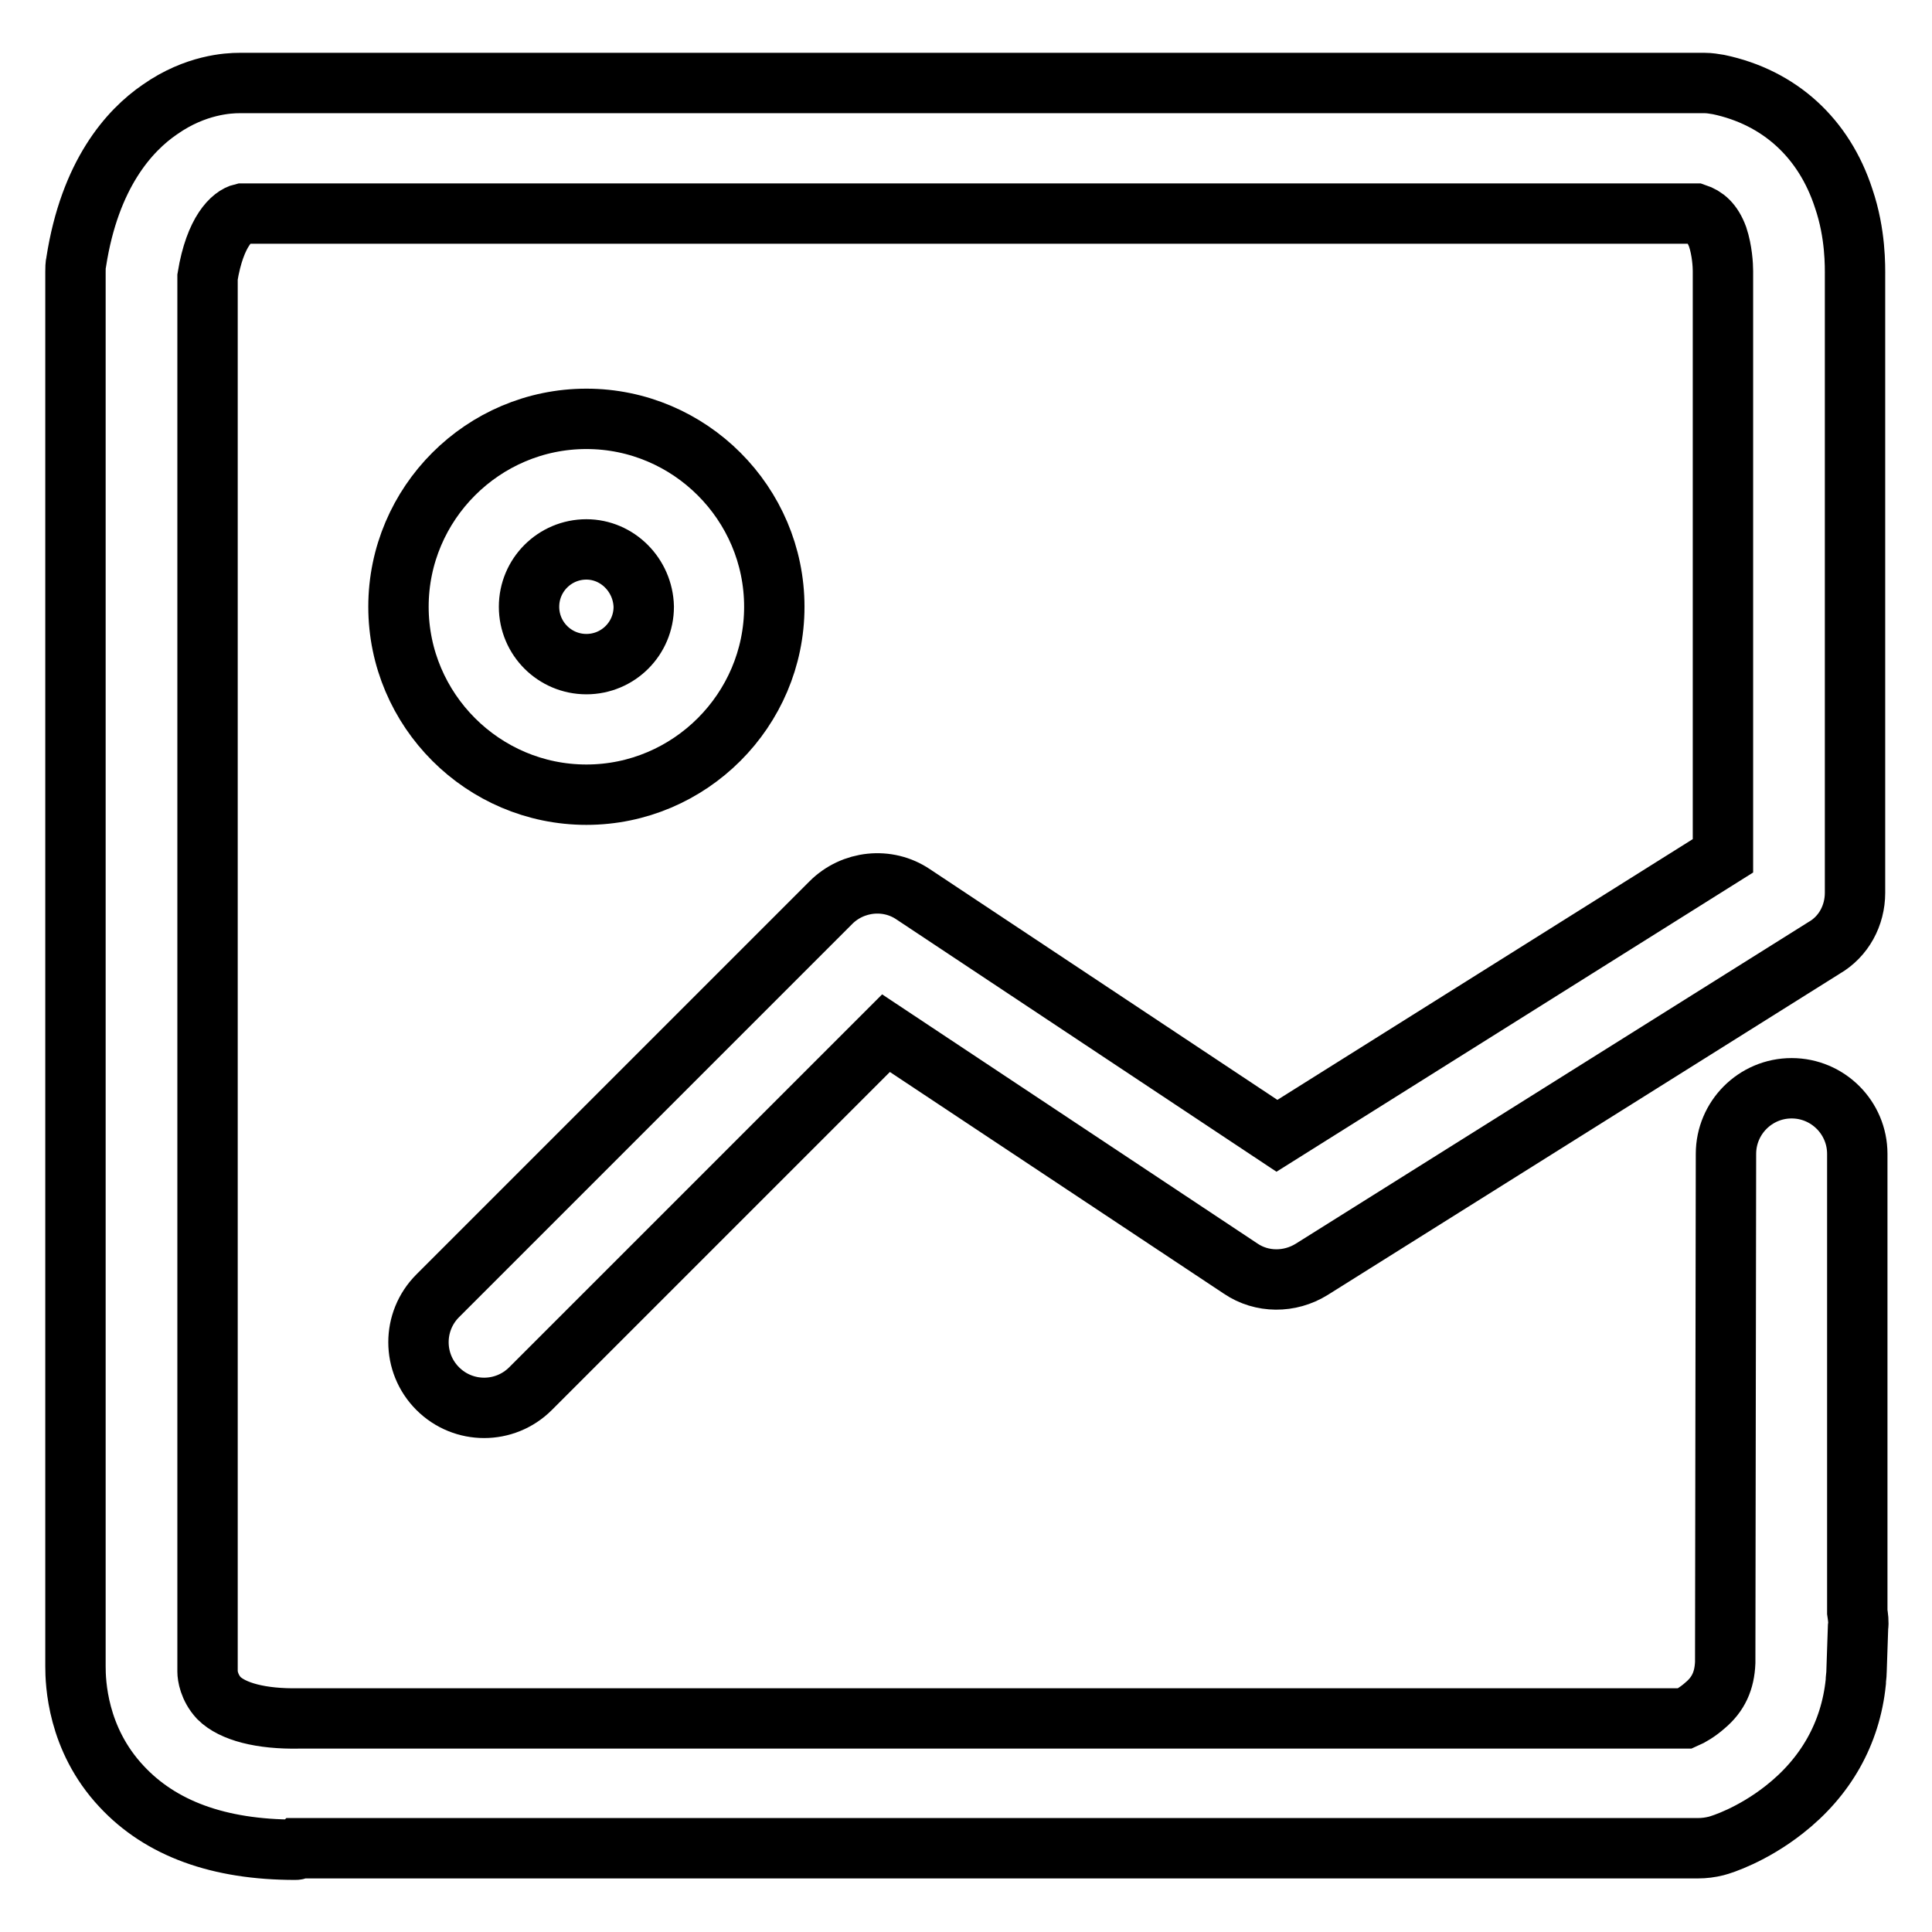
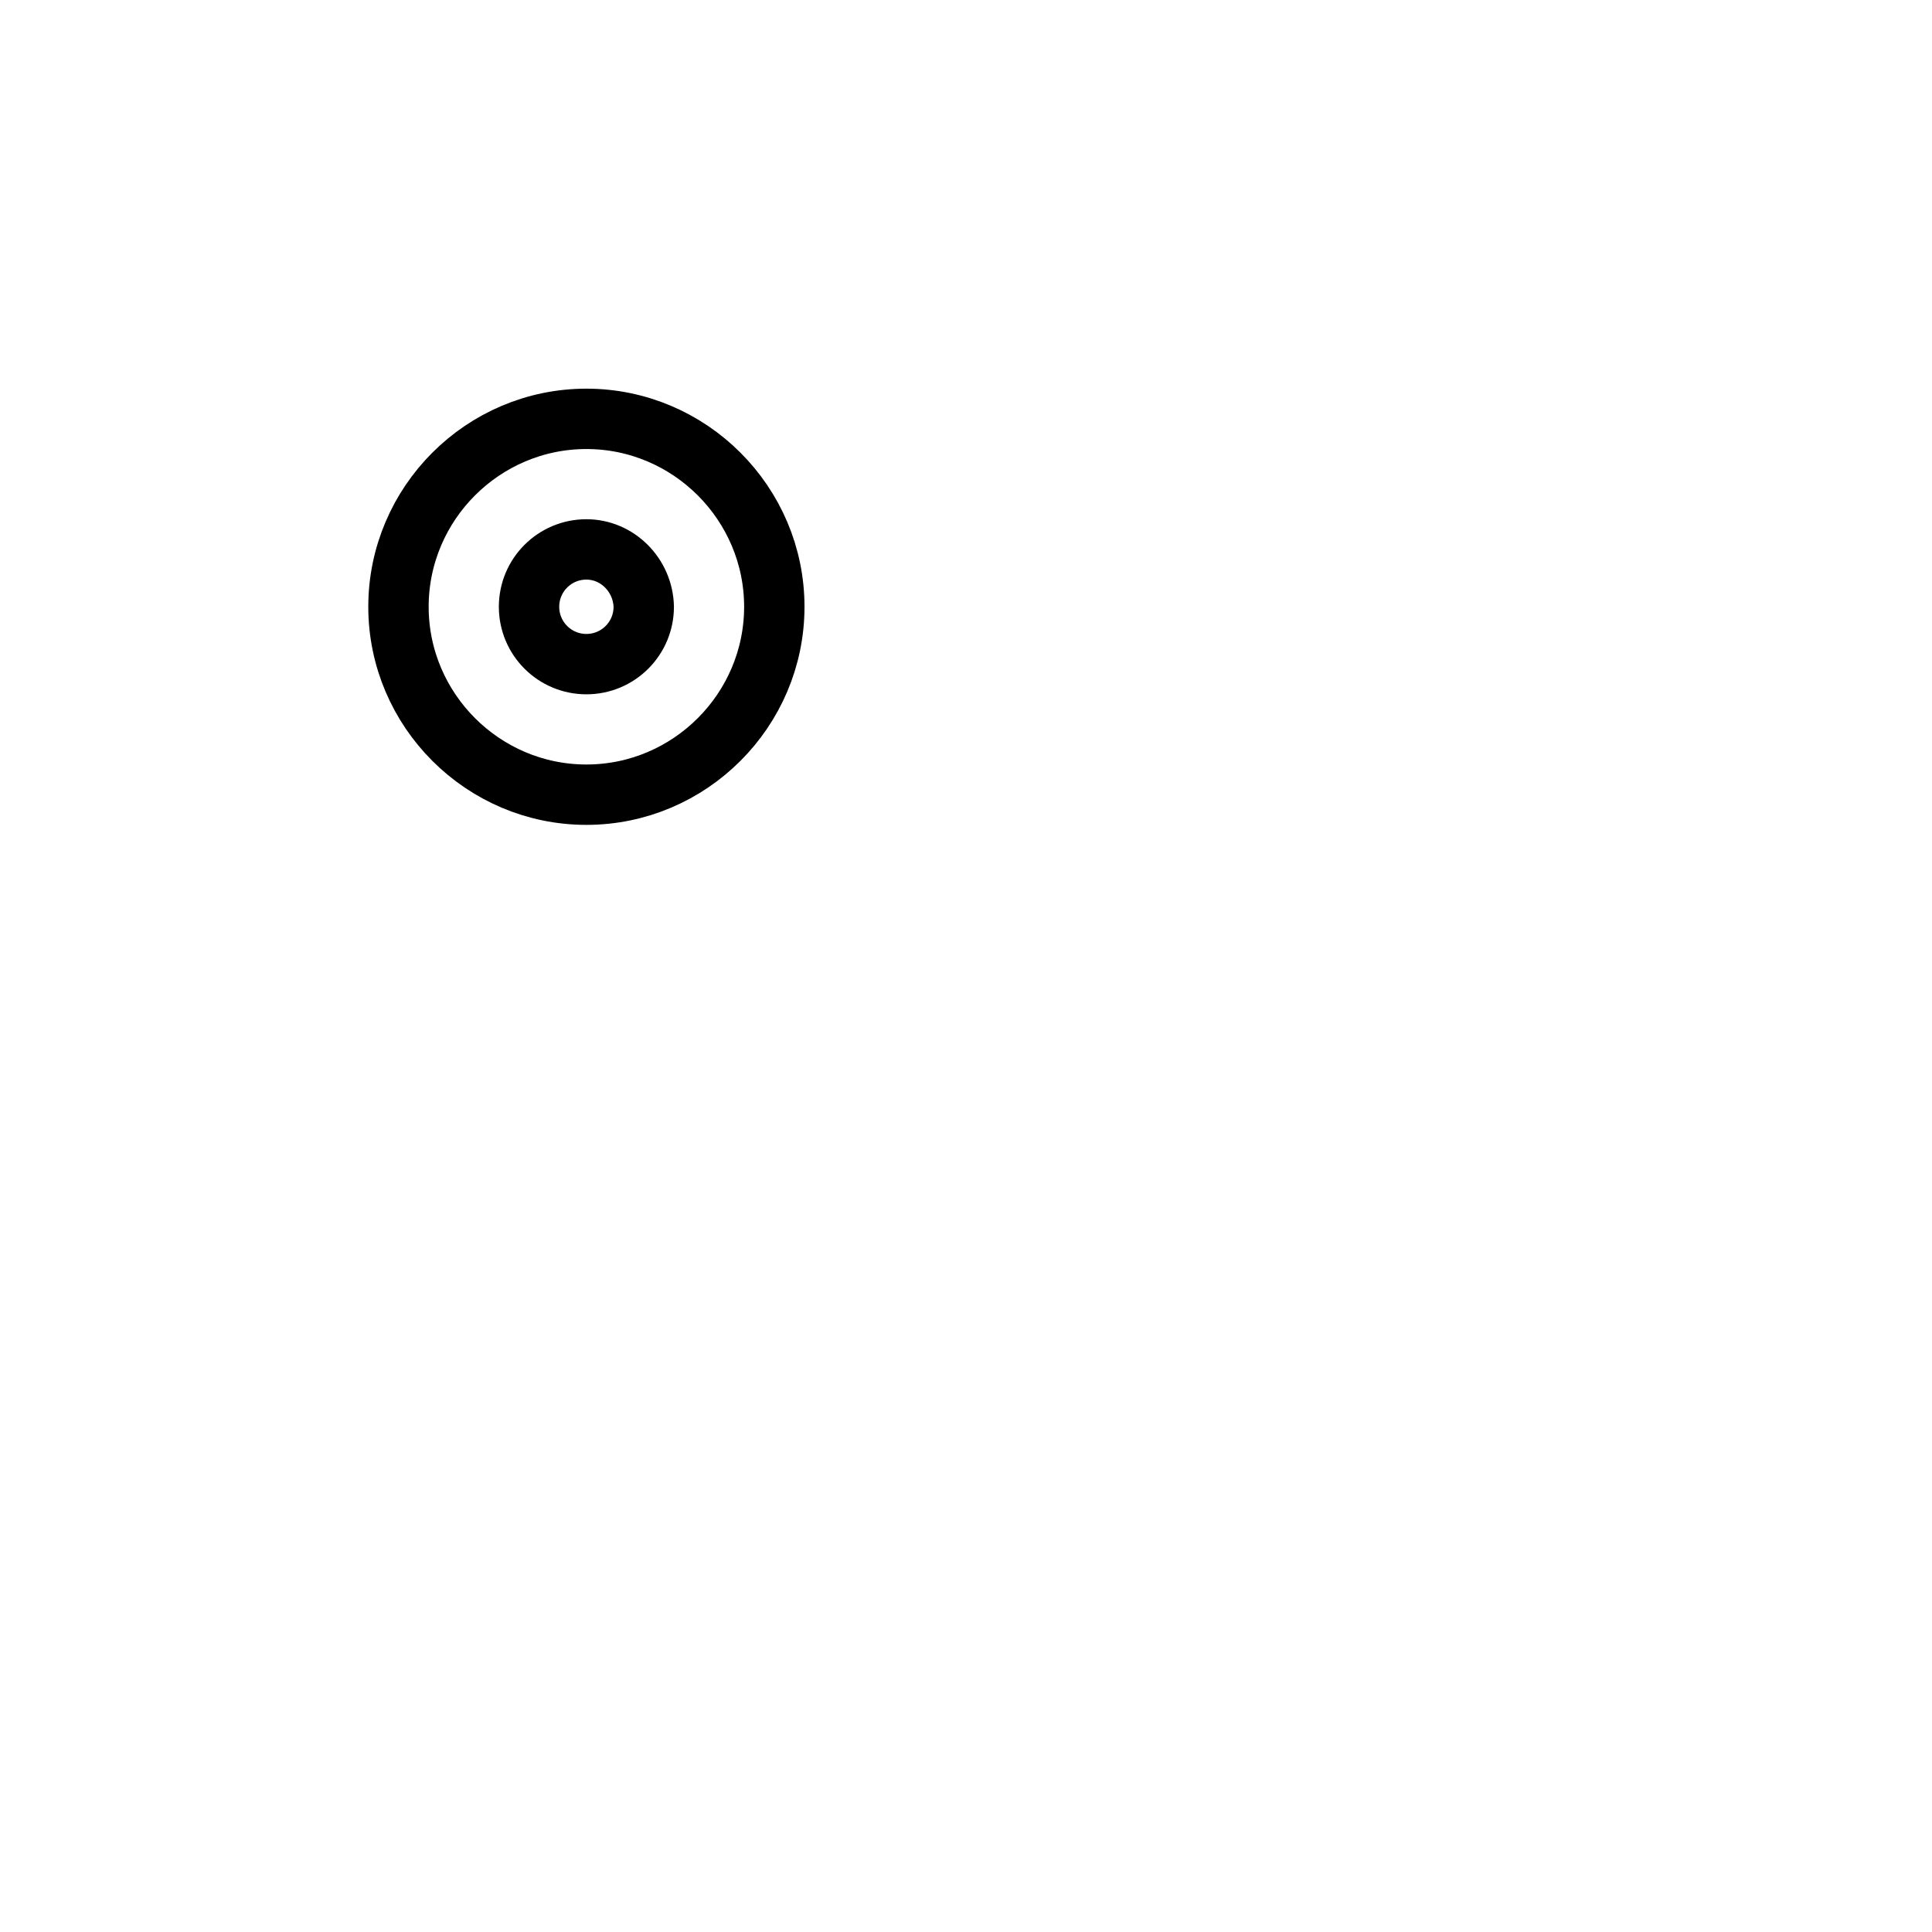
<svg xmlns="http://www.w3.org/2000/svg" version="1.1" x="0px" y="0px" viewBox="0 0 256 256" enable-background="new 0 0 256 256" xml:space="preserve">
  <g>
    <g>
-       <path stroke-width="8" fill-opacity="0" stroke="#000000" d="M39.1,245.1c-10.1,0-17.8-2.8-23-8.4c-5.9-6.3-6.1-13.8-6.1-15.9V36c0-0.4,0-0.9,0.1-1.3c1.8-11.6,7-17.4,11.1-20.2c4.7-3.3,9.1-3.5,10.5-3.5h194.2c0.6,0,1.2,0.1,1.8,0.2c8.1,1.7,14,7.1,16.6,15.1c1.6,4.7,1.5,9,1.5,10.4v81.6c0,3-1.5,5.8-4.1,7.3l-67.9,42.6c-2.9,1.8-6.6,1.8-9.4-0.1l-47-31.2l-47.1,47.1c-3.4,3.4-8.9,3.4-12.3,0c-3.4-3.4-3.4-8.9,0-12.3l52.1-52.1c2.9-2.9,7.5-3.4,10.9-1.1l48.2,32l59.1-37.1v-77c0-0.2,0-0.3,0-0.5c0-0.7-0.1-2.7-0.7-4.5c-0.7-1.9-1.7-2.7-2.9-3.1H32.1c-1.3,0.3-3.6,2.3-4.6,8.4V221c0,0.4,0,0.3,0,0.5c0,0.5,0.2,2.1,1.5,3.5c1.8,1.8,5.6,2.8,10.6,2.7c0,0,0,0,0.1,0h183.6c0.7-0.3,1.7-0.9,2.6-1.7c1.8-1.5,2.6-3.3,2.7-5.7l0.1-67.4c0-4.8,3.9-8.7,8.7-8.7l0,0c4.8,0,8.7,3.9,8.7,8.7l0,60.7c0.1,0.7,0.2,1.3,0.1,2l-0.2,5.9c0,0.5-0.1,0.9-0.1,1.4c-0.7,6.8-4,12.6-9.5,16.9c-4.2,3.3-8.2,4.6-9,4.8c-0.8,0.2-1.6,0.3-2.4,0.3H39.6C39.4,245.1,39.3,245.1,39.1,245.1z" />
      <path stroke-width="8" fill-opacity="0" stroke="#000000" d="M77.7,105.3c-13.7,0-24.9-11.2-24.9-24.9c0-13.7,11.2-24.9,24.9-24.9c13.7,0,24.9,11.2,24.9,24.9C102.6,94.1,91.4,105.3,77.7,105.3z M77.7,72.8c-4.2,0-7.6,3.4-7.6,7.6s3.4,7.6,7.6,7.6c4.2,0,7.6-3.4,7.6-7.6C85.2,76.2,81.8,72.8,77.7,72.8z" />
    </g>
  </g>
</svg>